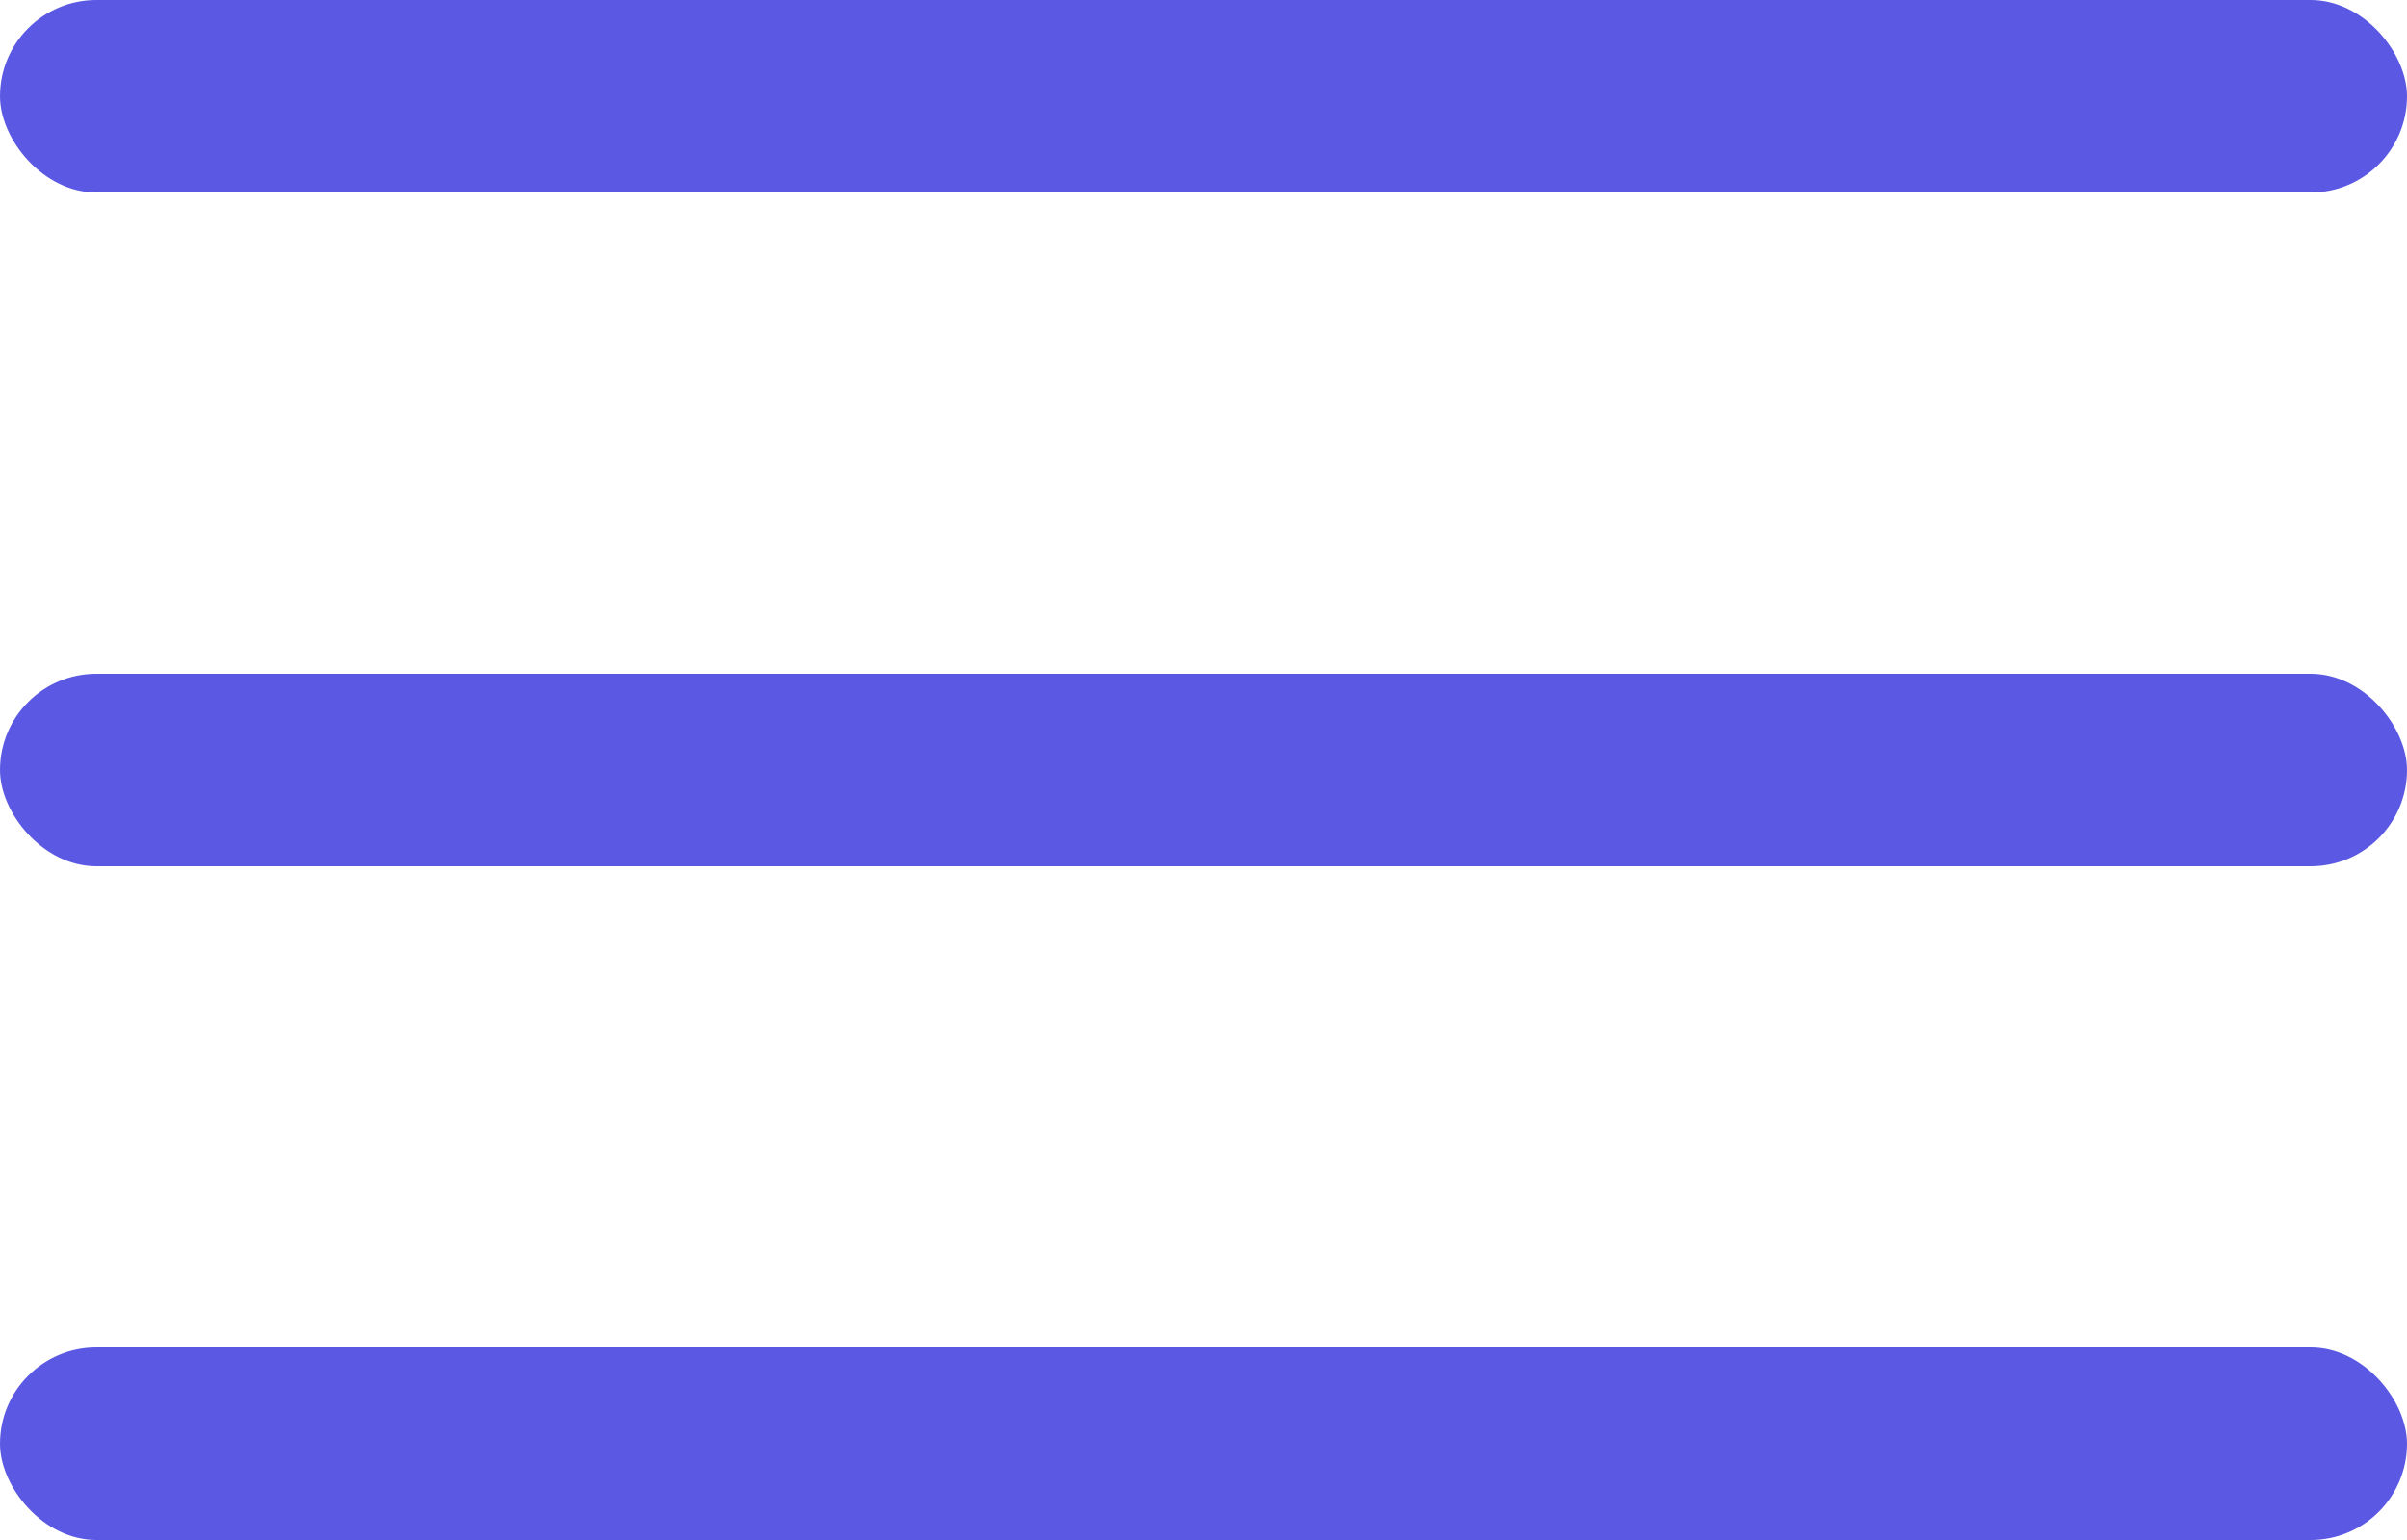
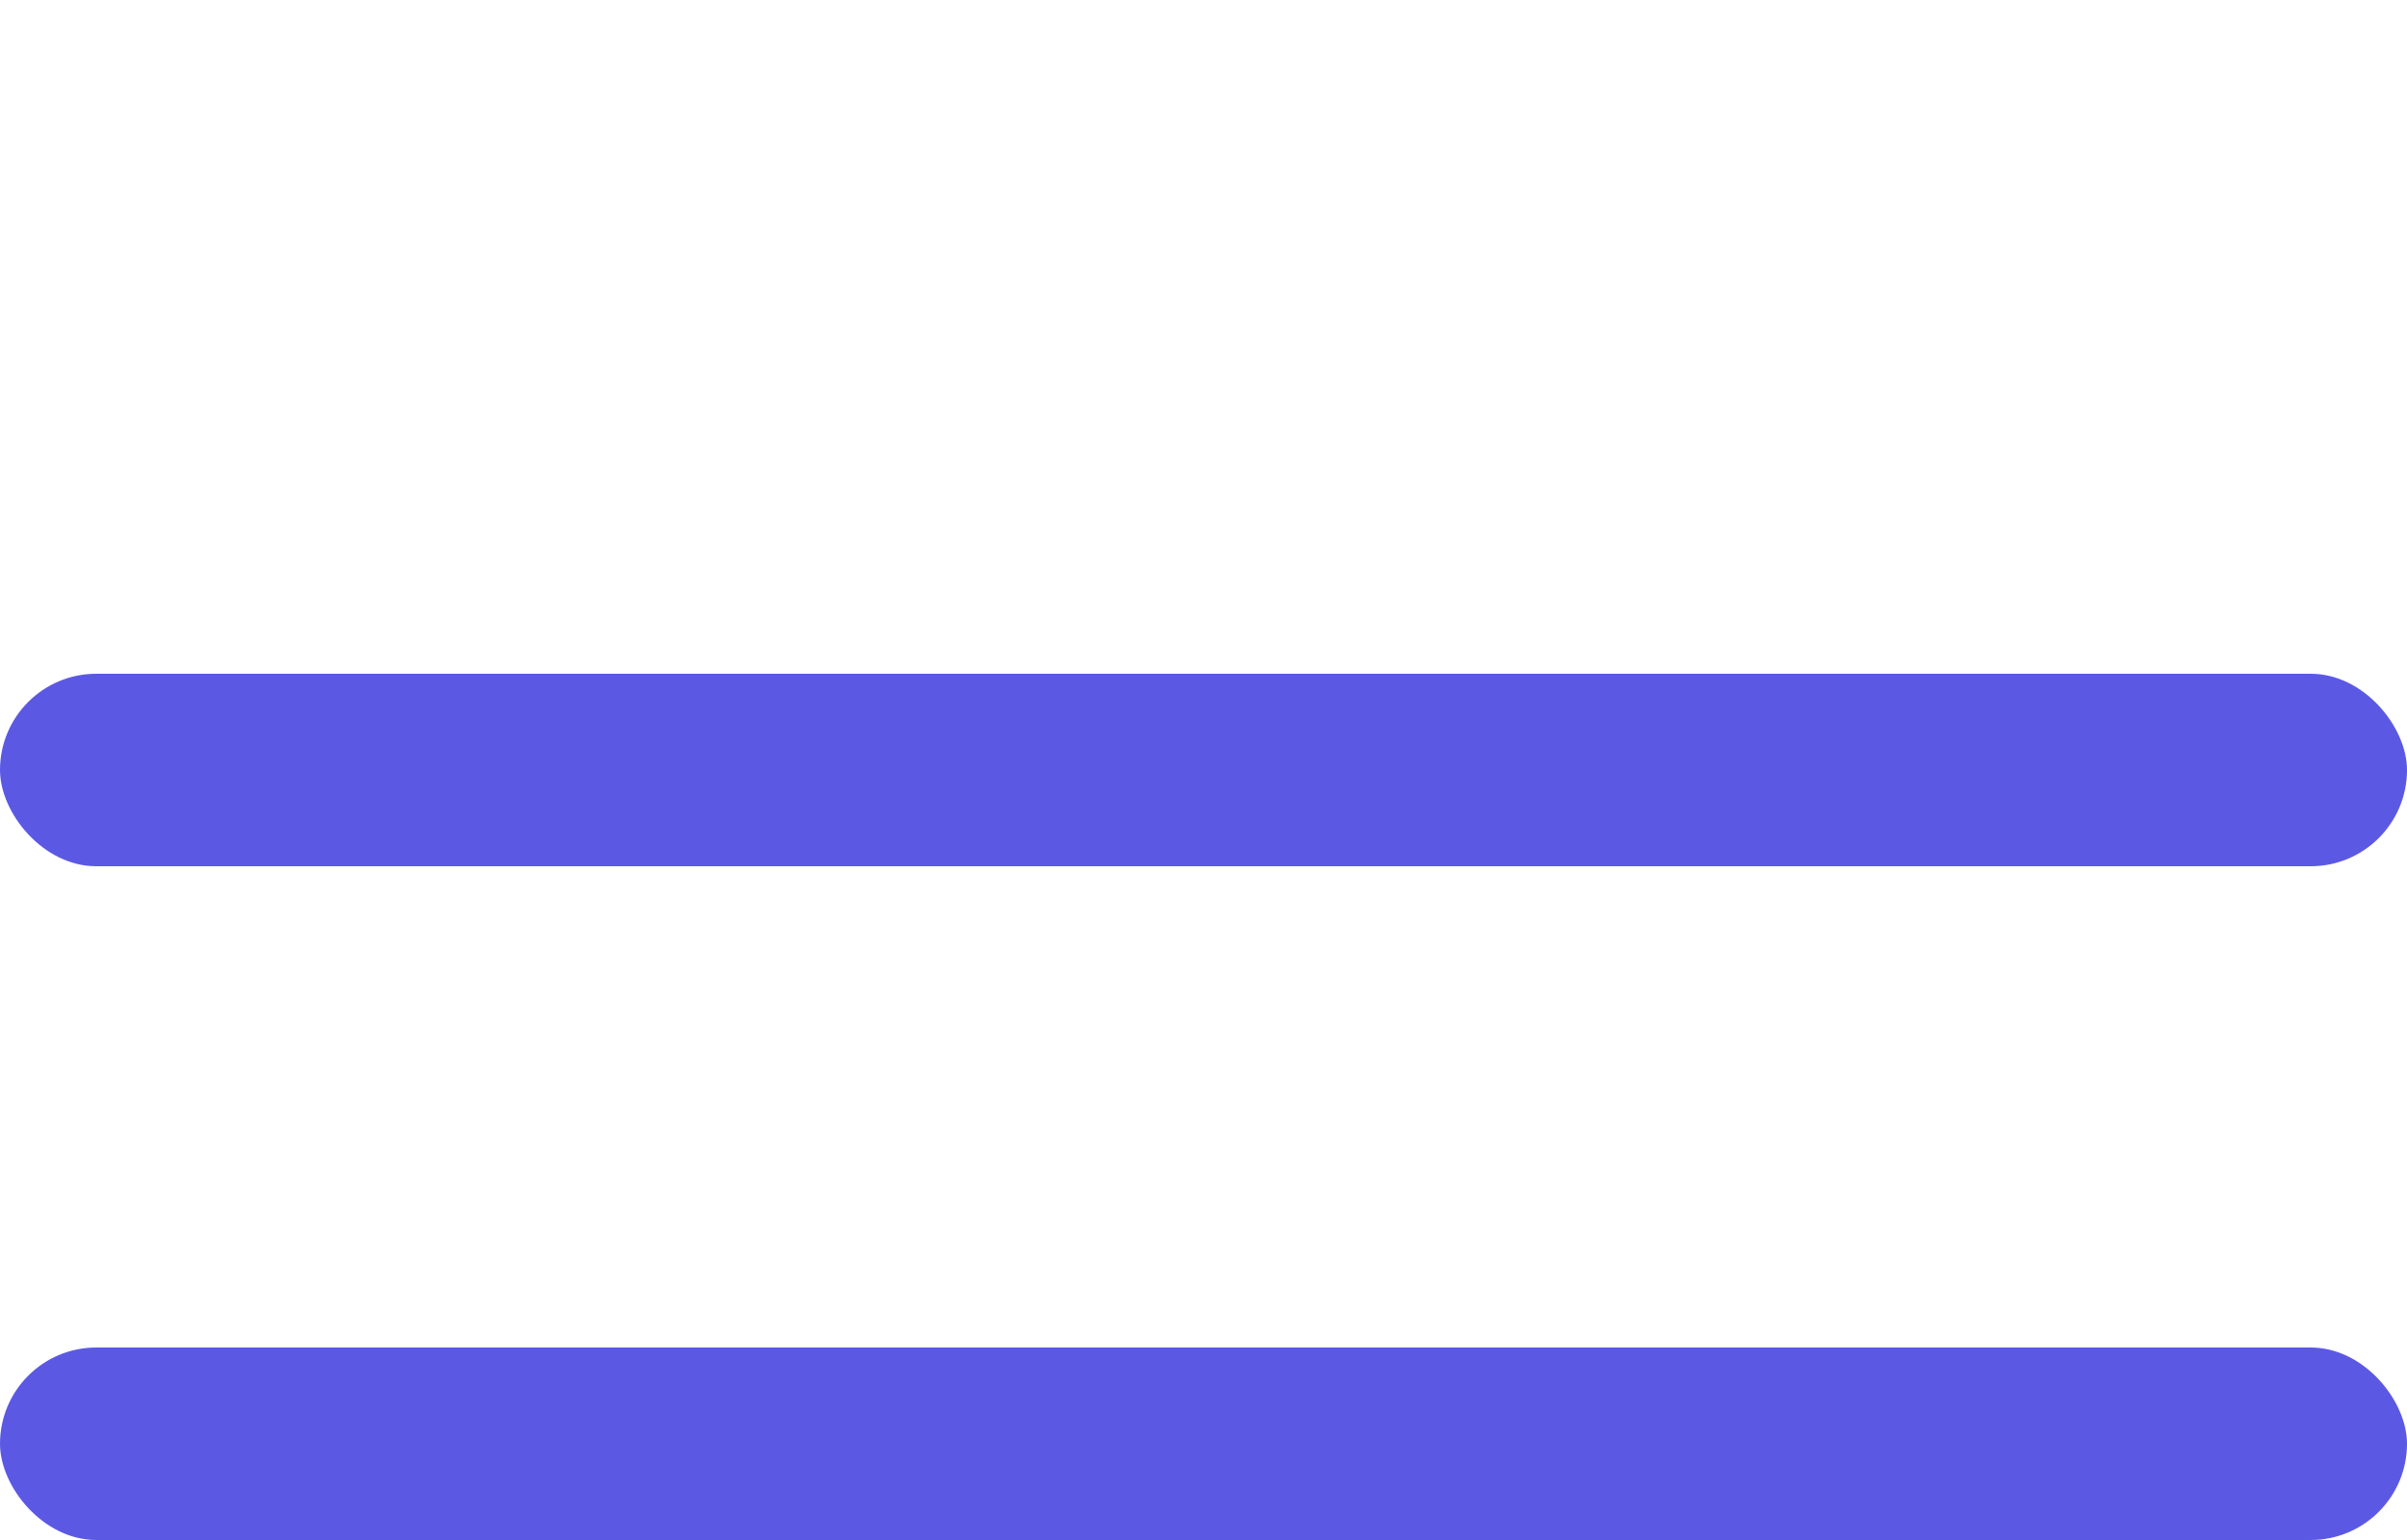
<svg xmlns="http://www.w3.org/2000/svg" width="25" height="16" viewBox="0 0 25 16" fill="none">
-   <rect width="25" height="2" rx="1" fill="#5B59E3" />
  <rect y="7" width="25" height="2" rx="1" fill="#5B59E3" />
  <rect y="14" width="25" height="2" rx="1" fill="#5B59E3" />
</svg>